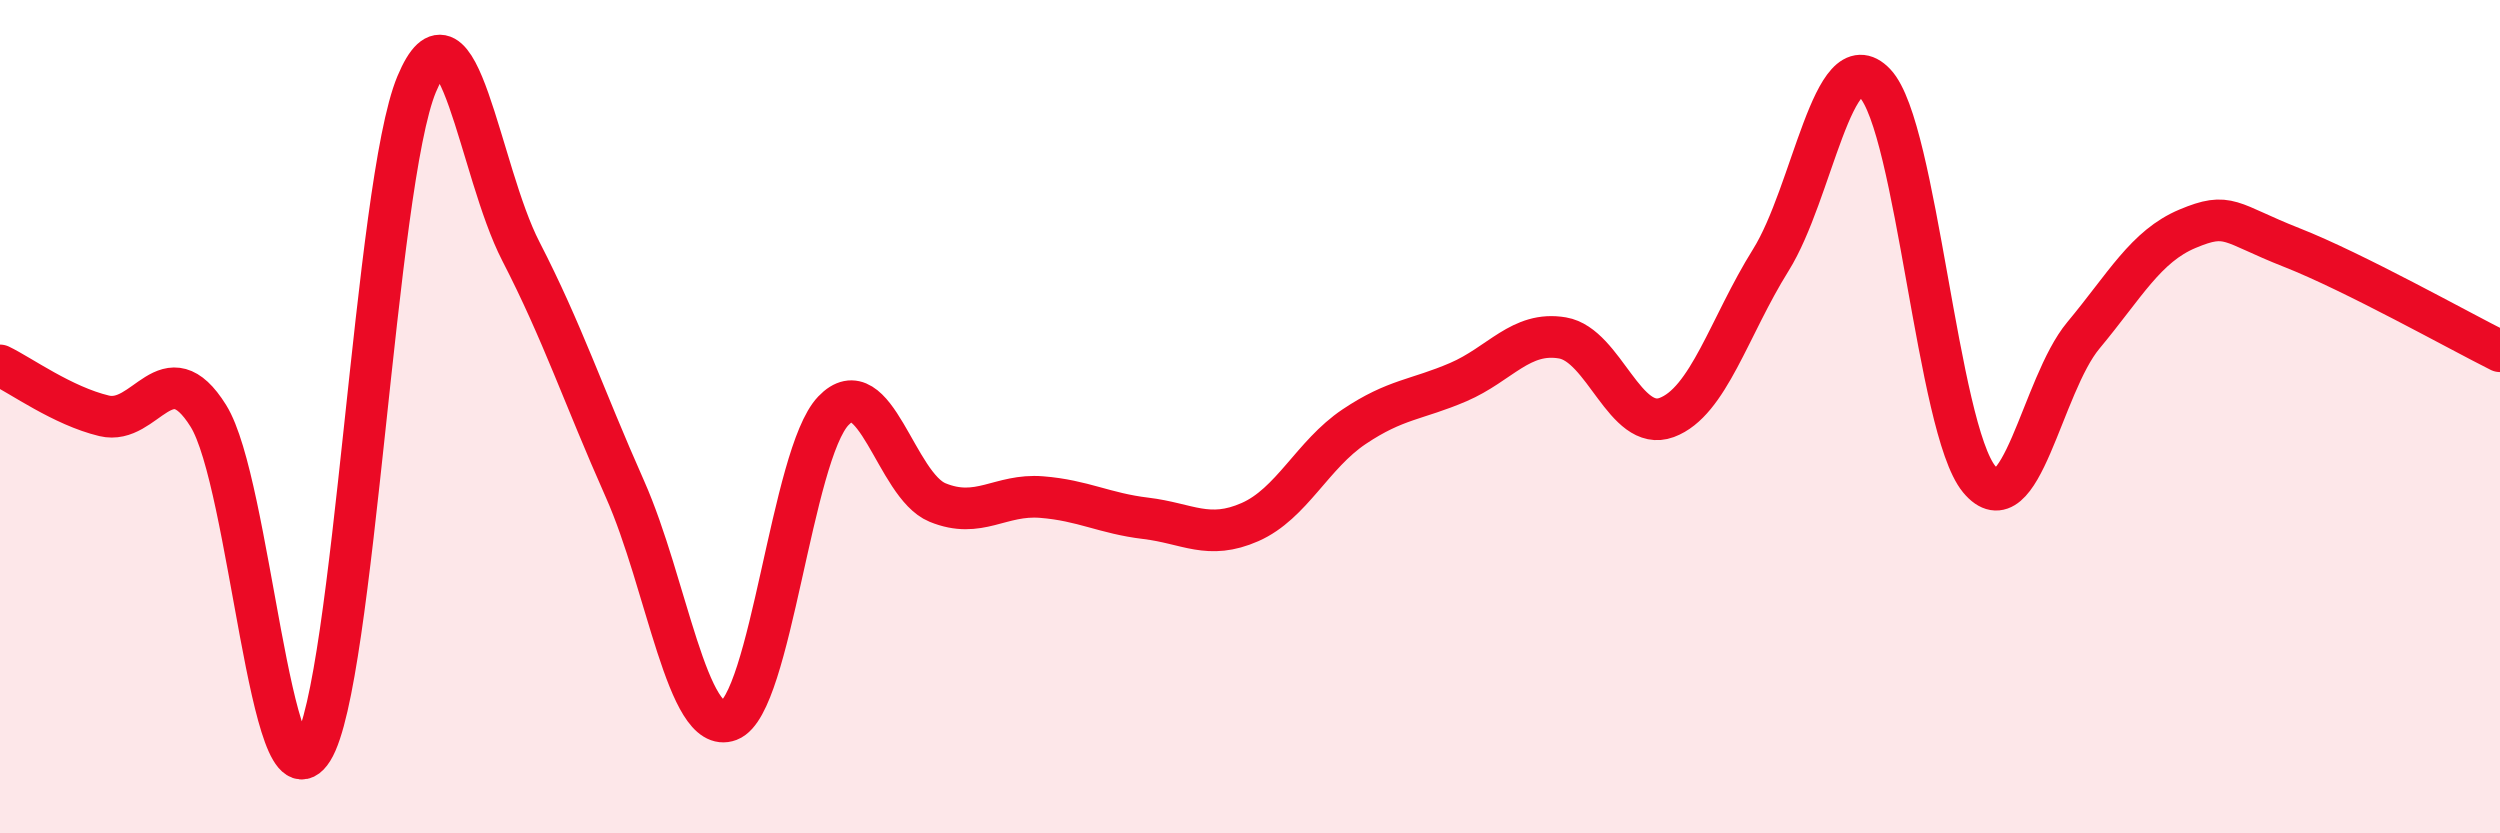
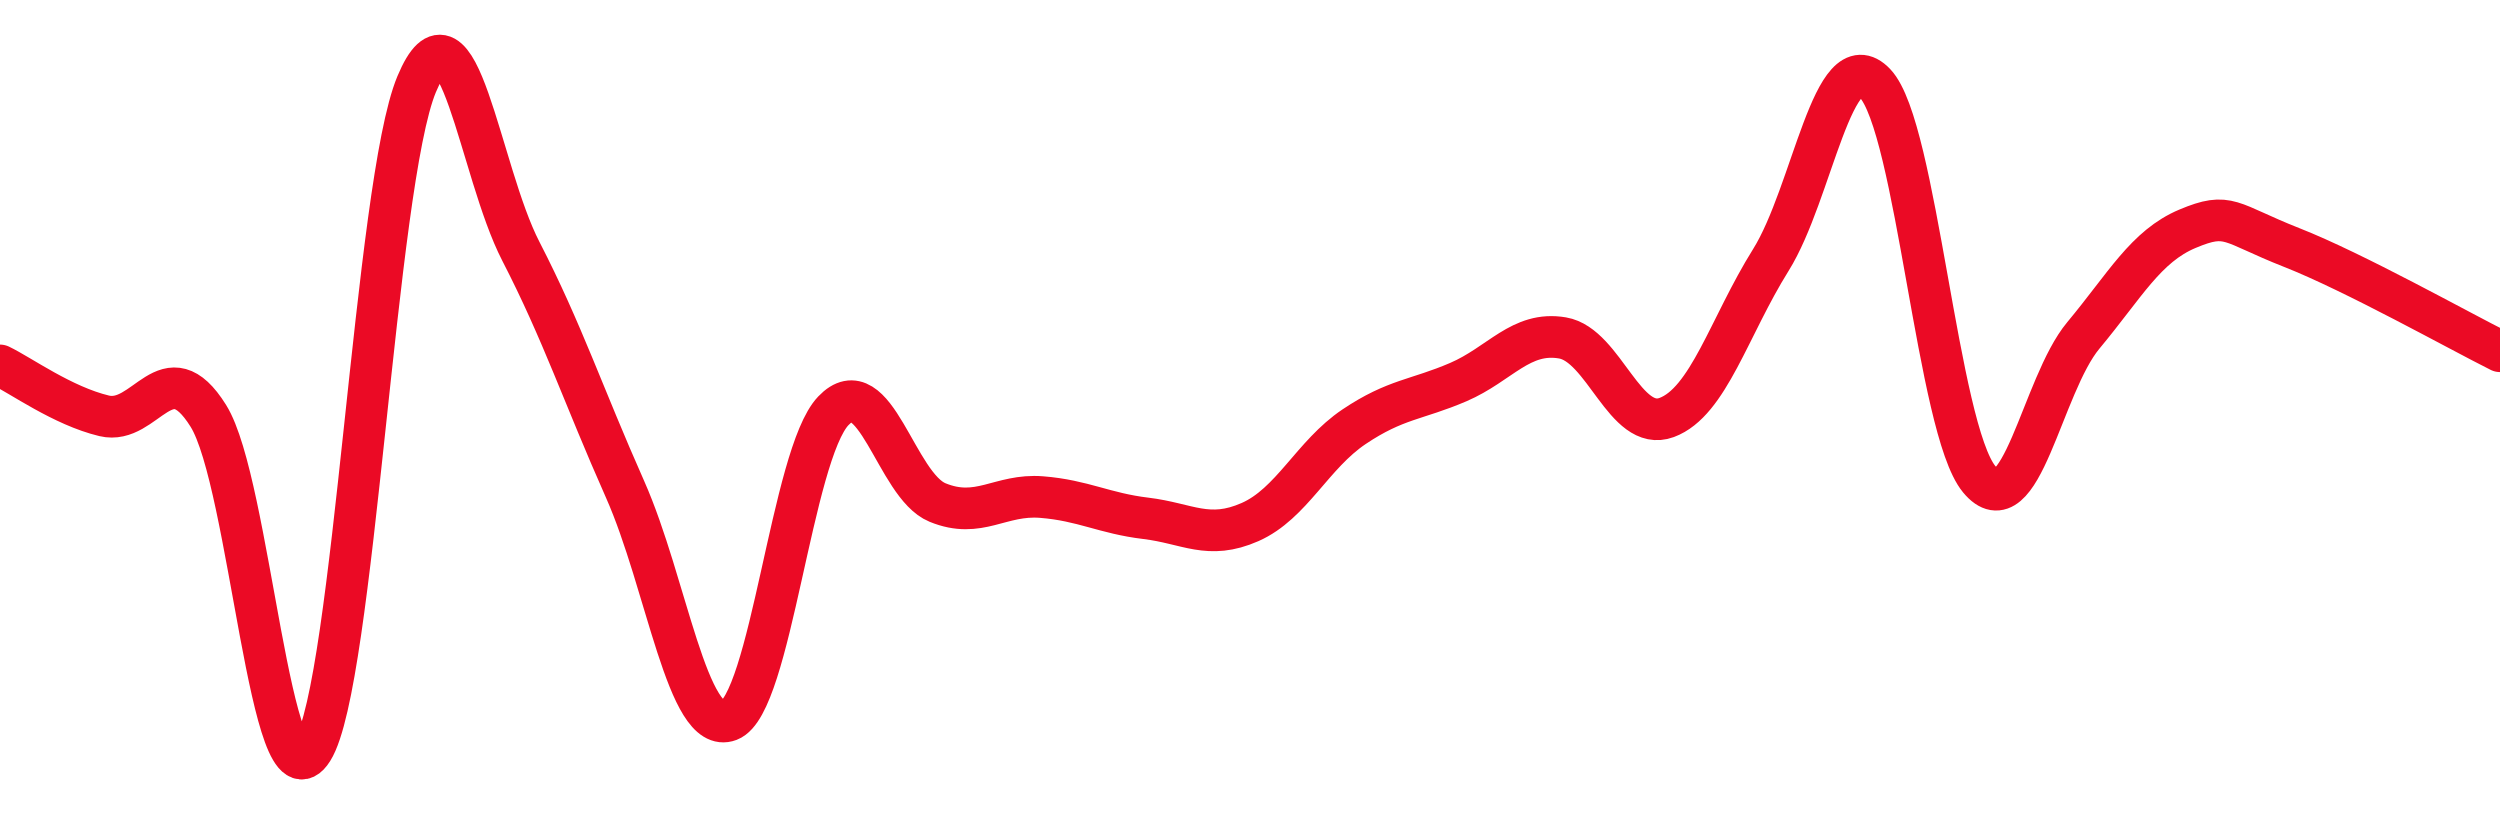
<svg xmlns="http://www.w3.org/2000/svg" width="60" height="20" viewBox="0 0 60 20">
-   <path d="M 0,8.77 C 0.5,9.01 1.5,9.74 2.5,9.98 C 3.5,10.22 4,8.38 5,9.98 C 6,11.58 6.5,19.59 7.5,18 C 8.5,16.41 9,4.41 10,2.02 C 11,-0.37 11.5,4.09 12.5,6.03 C 13.5,7.97 14,9.49 15,11.74 C 16,13.99 16.5,17.67 17.5,17.29 C 18.5,16.91 19,10.91 20,9.86 C 21,8.81 21.5,11.65 22.5,12.06 C 23.5,12.47 24,11.85 25,11.93 C 26,12.01 26.5,12.32 27.5,12.44 C 28.5,12.56 29,12.97 30,12.53 C 31,12.09 31.5,10.91 32.5,10.24 C 33.5,9.57 34,9.6 35,9.17 C 36,8.74 36.5,7.94 37.5,8.11 C 38.5,8.28 39,10.39 40,10.02 C 41,9.65 41.5,7.84 42.5,6.24 C 43.5,4.64 44,0.95 45,2 C 46,3.05 46.5,10.29 47.5,11.5 C 48.5,12.71 49,9.25 50,8.05 C 51,6.85 51.5,5.91 52.5,5.49 C 53.5,5.07 53.5,5.35 55,5.94 C 56.5,6.53 59,7.93 60,8.43L60 20L0 20Z" fill="#EB0A25" opacity="0.1" stroke-linecap="round" stroke-linejoin="round" />
  <path d="M 0,8.77 C 0.5,9.01 1.5,9.74 2.5,9.98 C 3.5,10.22 4,8.38 5,9.98 C 6,11.58 6.5,19.59 7.5,18 C 8.5,16.41 9,4.41 10,2.02 C 11,-0.37 11.5,4.09 12.5,6.03 C 13.5,7.97 14,9.49 15,11.74 C 16,13.99 16.5,17.67 17.5,17.29 C 18.5,16.91 19,10.91 20,9.86 C 21,8.81 21.5,11.65 22.5,12.06 C 23.5,12.47 24,11.85 25,11.93 C 26,12.01 26.5,12.32 27.5,12.44 C 28.5,12.56 29,12.97 30,12.53 C 31,12.09 31.5,10.91 32.5,10.24 C 33.5,9.57 34,9.6 35,9.17 C 36,8.74 36.5,7.94 37.5,8.11 C 38.5,8.28 39,10.39 40,10.02 C 41,9.65 41.5,7.84 42.5,6.24 C 43.5,4.64 44,0.95 45,2 C 46,3.05 46.5,10.29 47.5,11.5 C 48.5,12.71 49,9.25 50,8.05 C 51,6.85 51.5,5.91 52.5,5.49 C 53.5,5.07 53.5,5.35 55,5.94 C 56.5,6.53 59,7.93 60,8.43" stroke="#EB0A25" stroke-width="1" fill="none" stroke-linecap="round" stroke-linejoin="round" />
</svg>